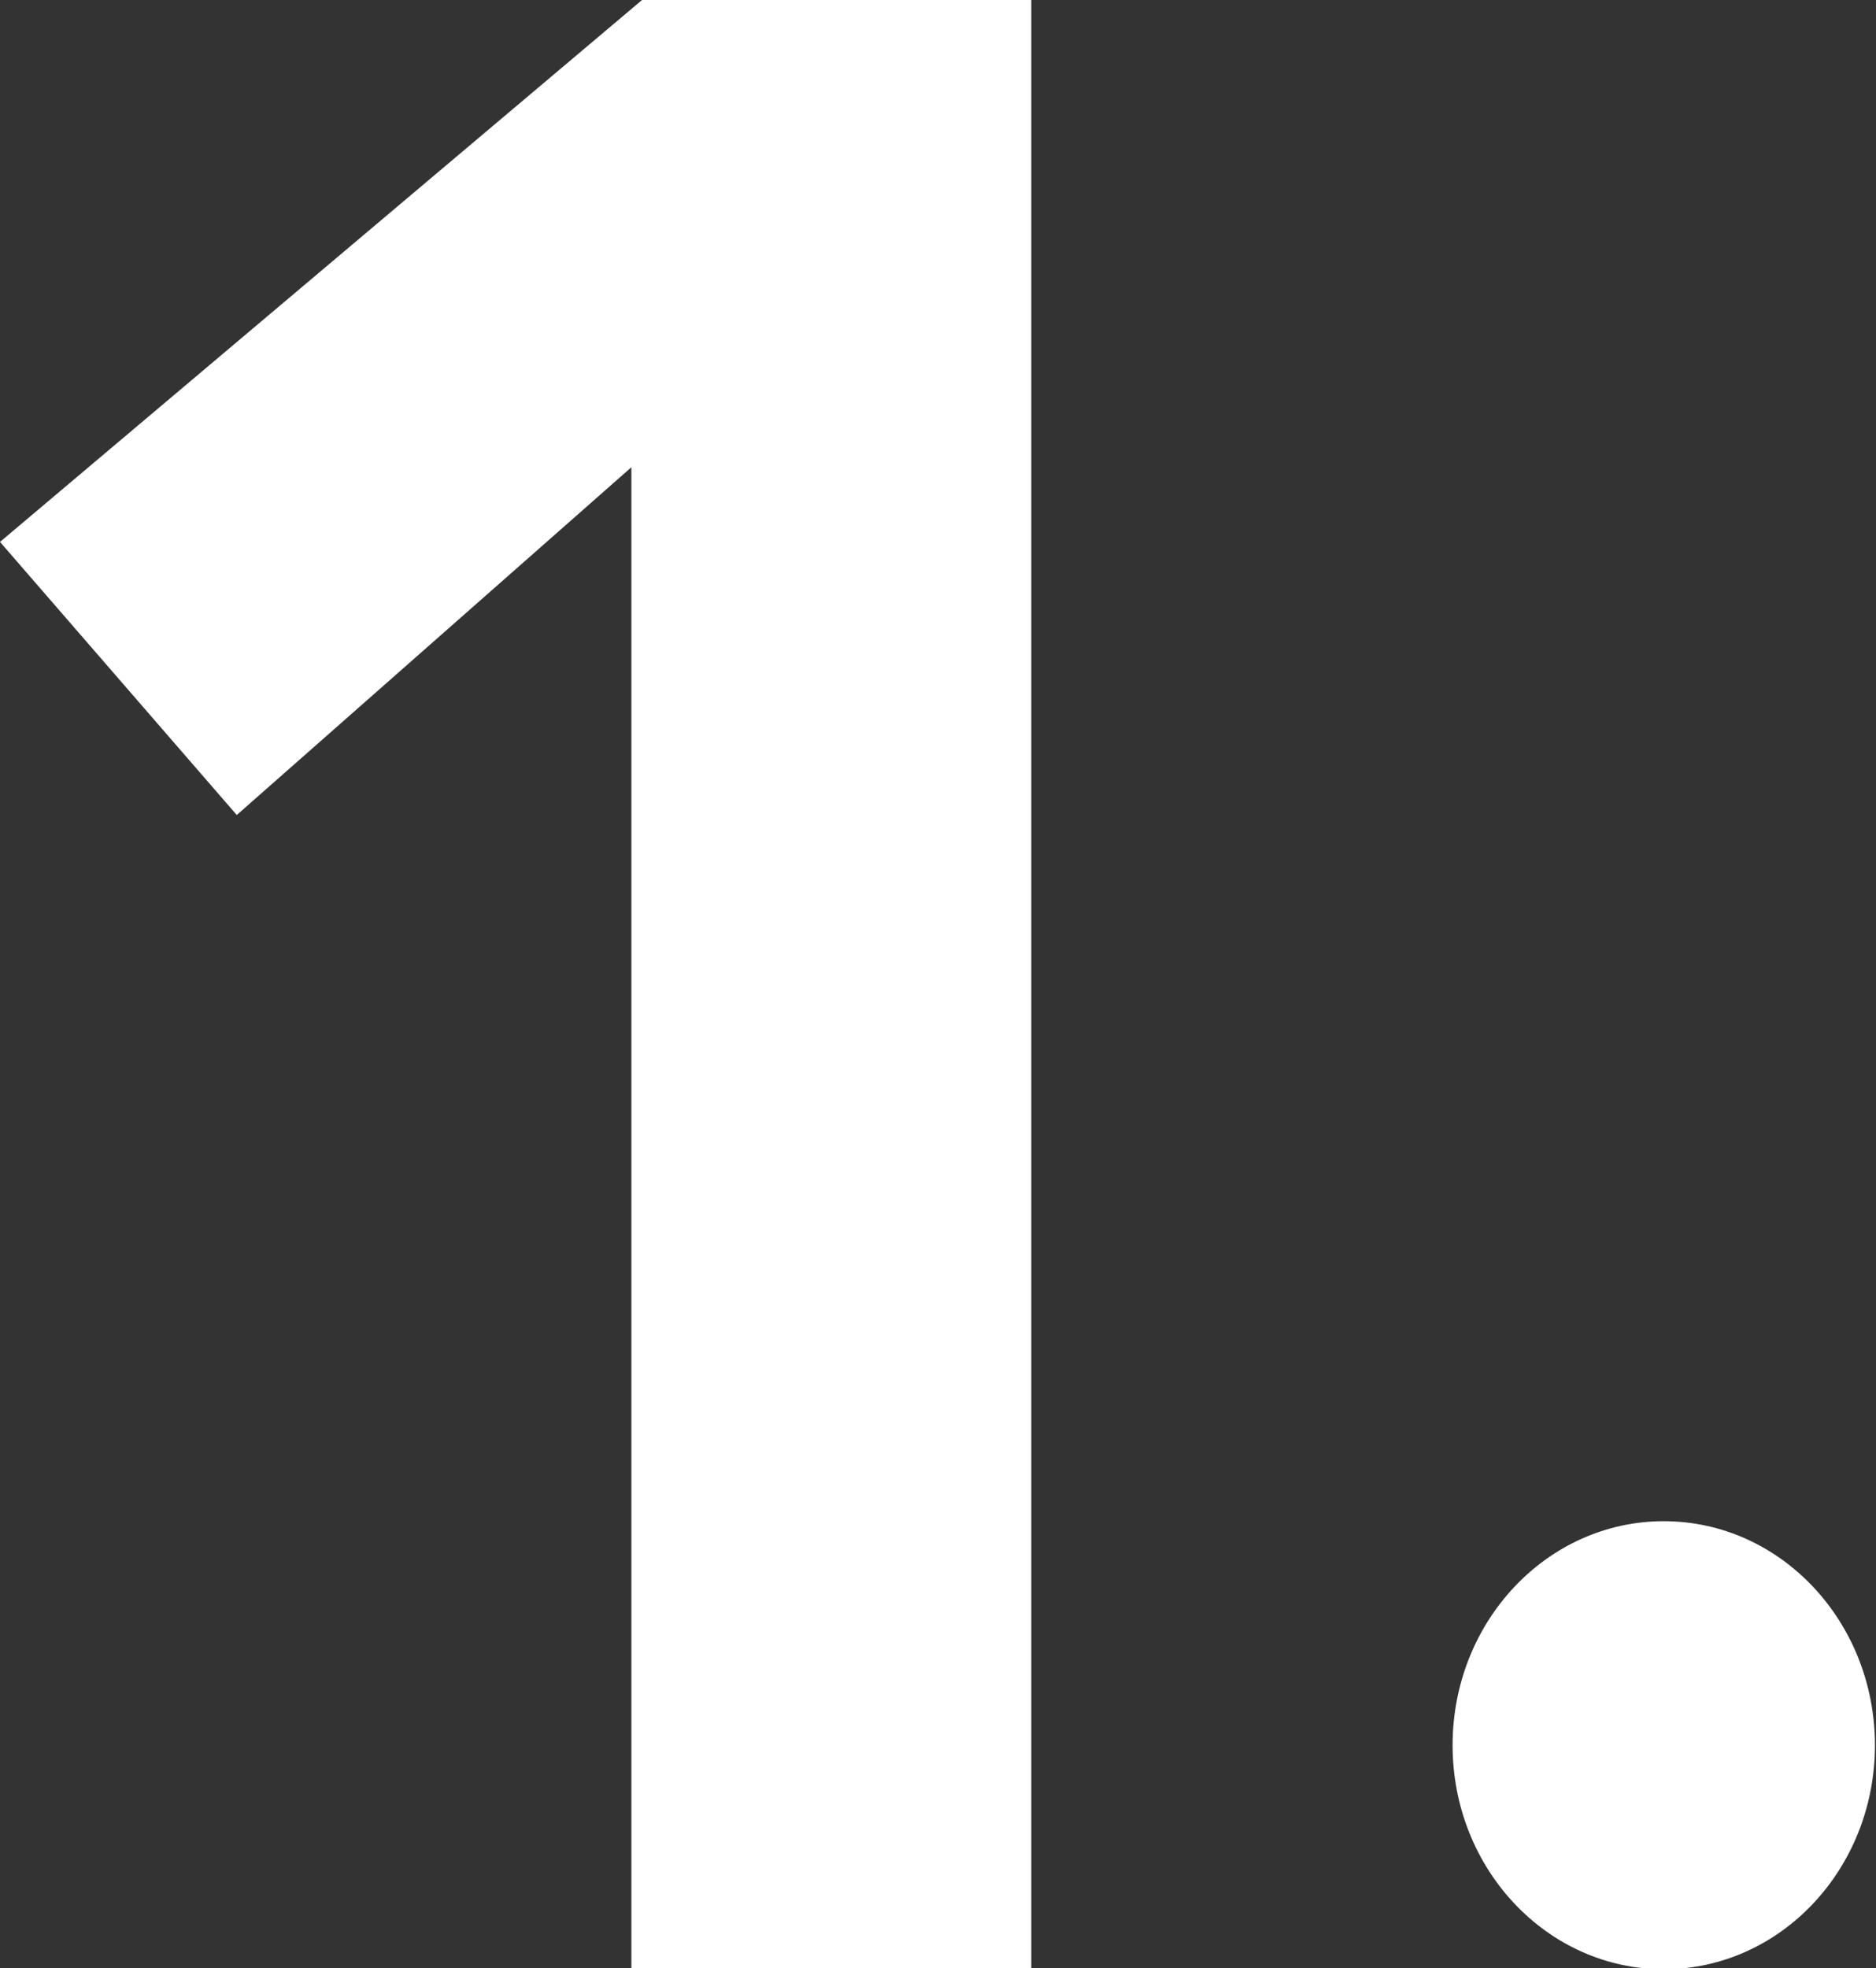
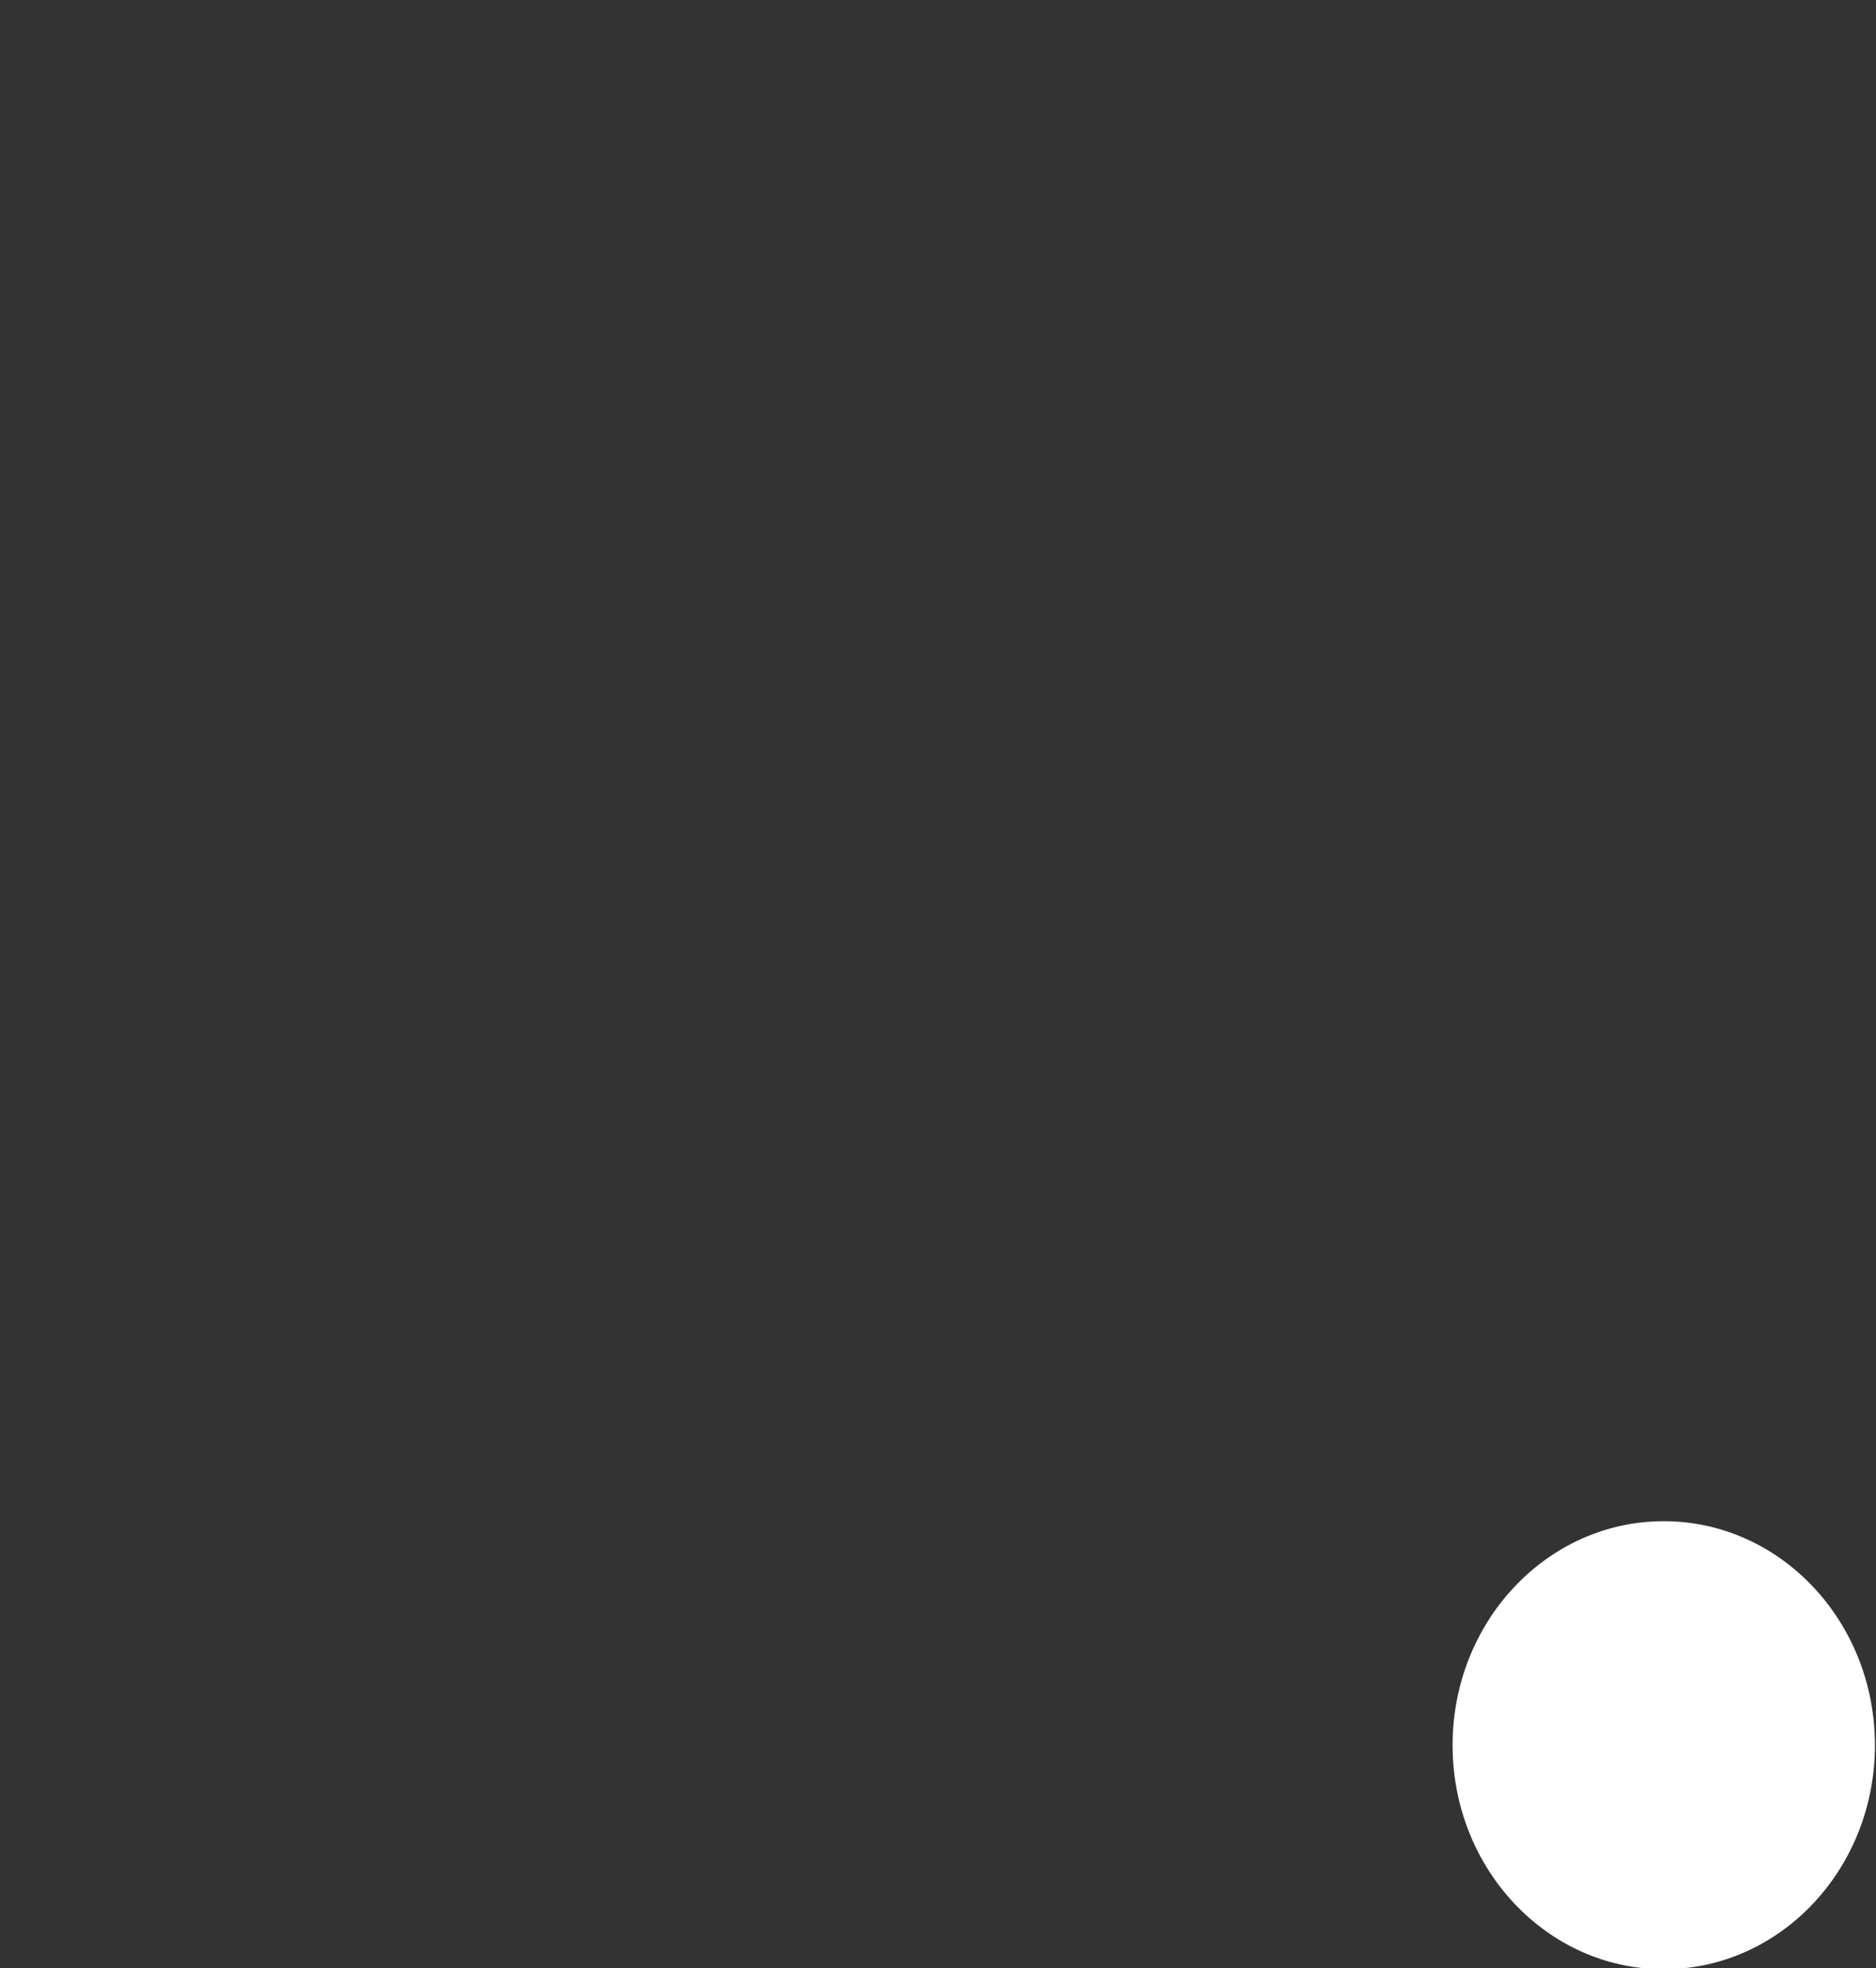
<svg xmlns="http://www.w3.org/2000/svg" id="_レイヤー_2" data-name="レイヤー 2" viewBox="0 0 17.59 18.45">
  <rect x="0" y="0" width="17.59" height="18.45" fill="#333333" stroke="none" />
  <defs>
    <style>
      .cls-1 {
        fill: #fff;
      }
    </style>
  </defs>
  <g id="_レイヤー_1-2" data-name="レイヤー 1">
    <g>
-       <path class="cls-1" d="m5.92,4.38l-3.7,3.26L0,5.08,6.02,0h3.65v18.45h-3.75V4.38Z" />
      <ellipse class="cls-1" cx="15.6" cy="16.36" rx="1.98" ry="2.1" />
    </g>
  </g>
</svg>